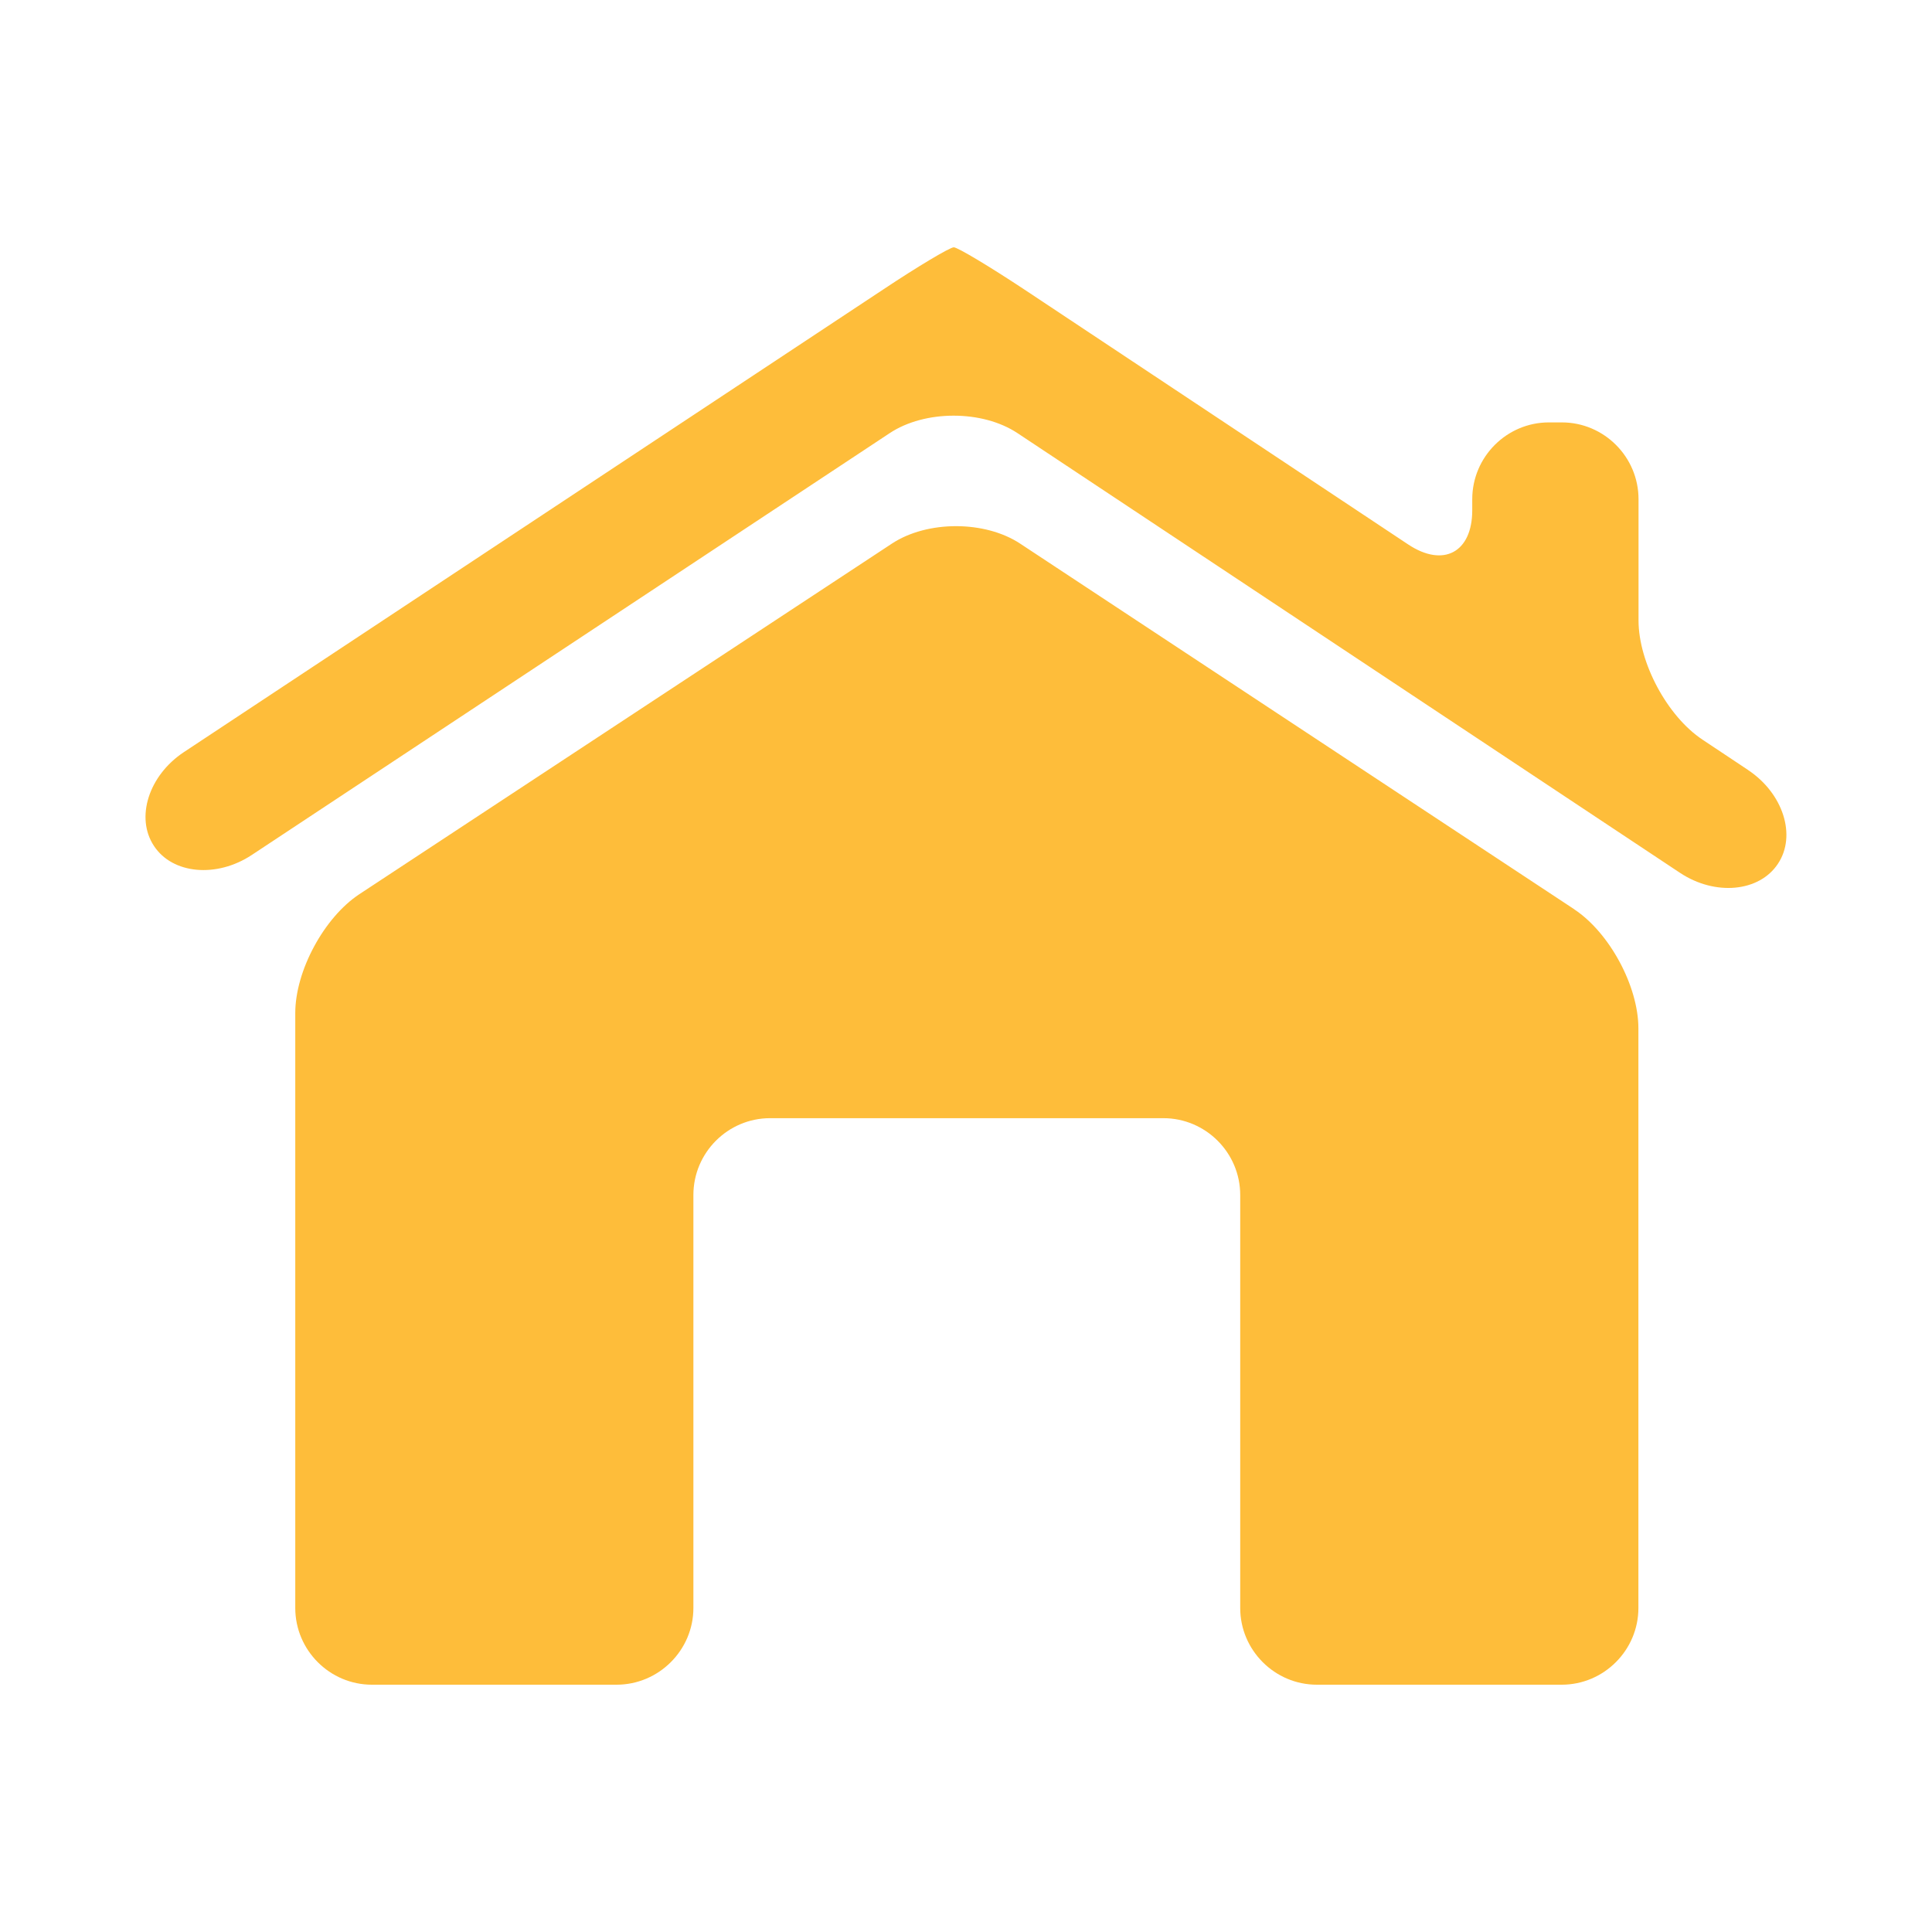
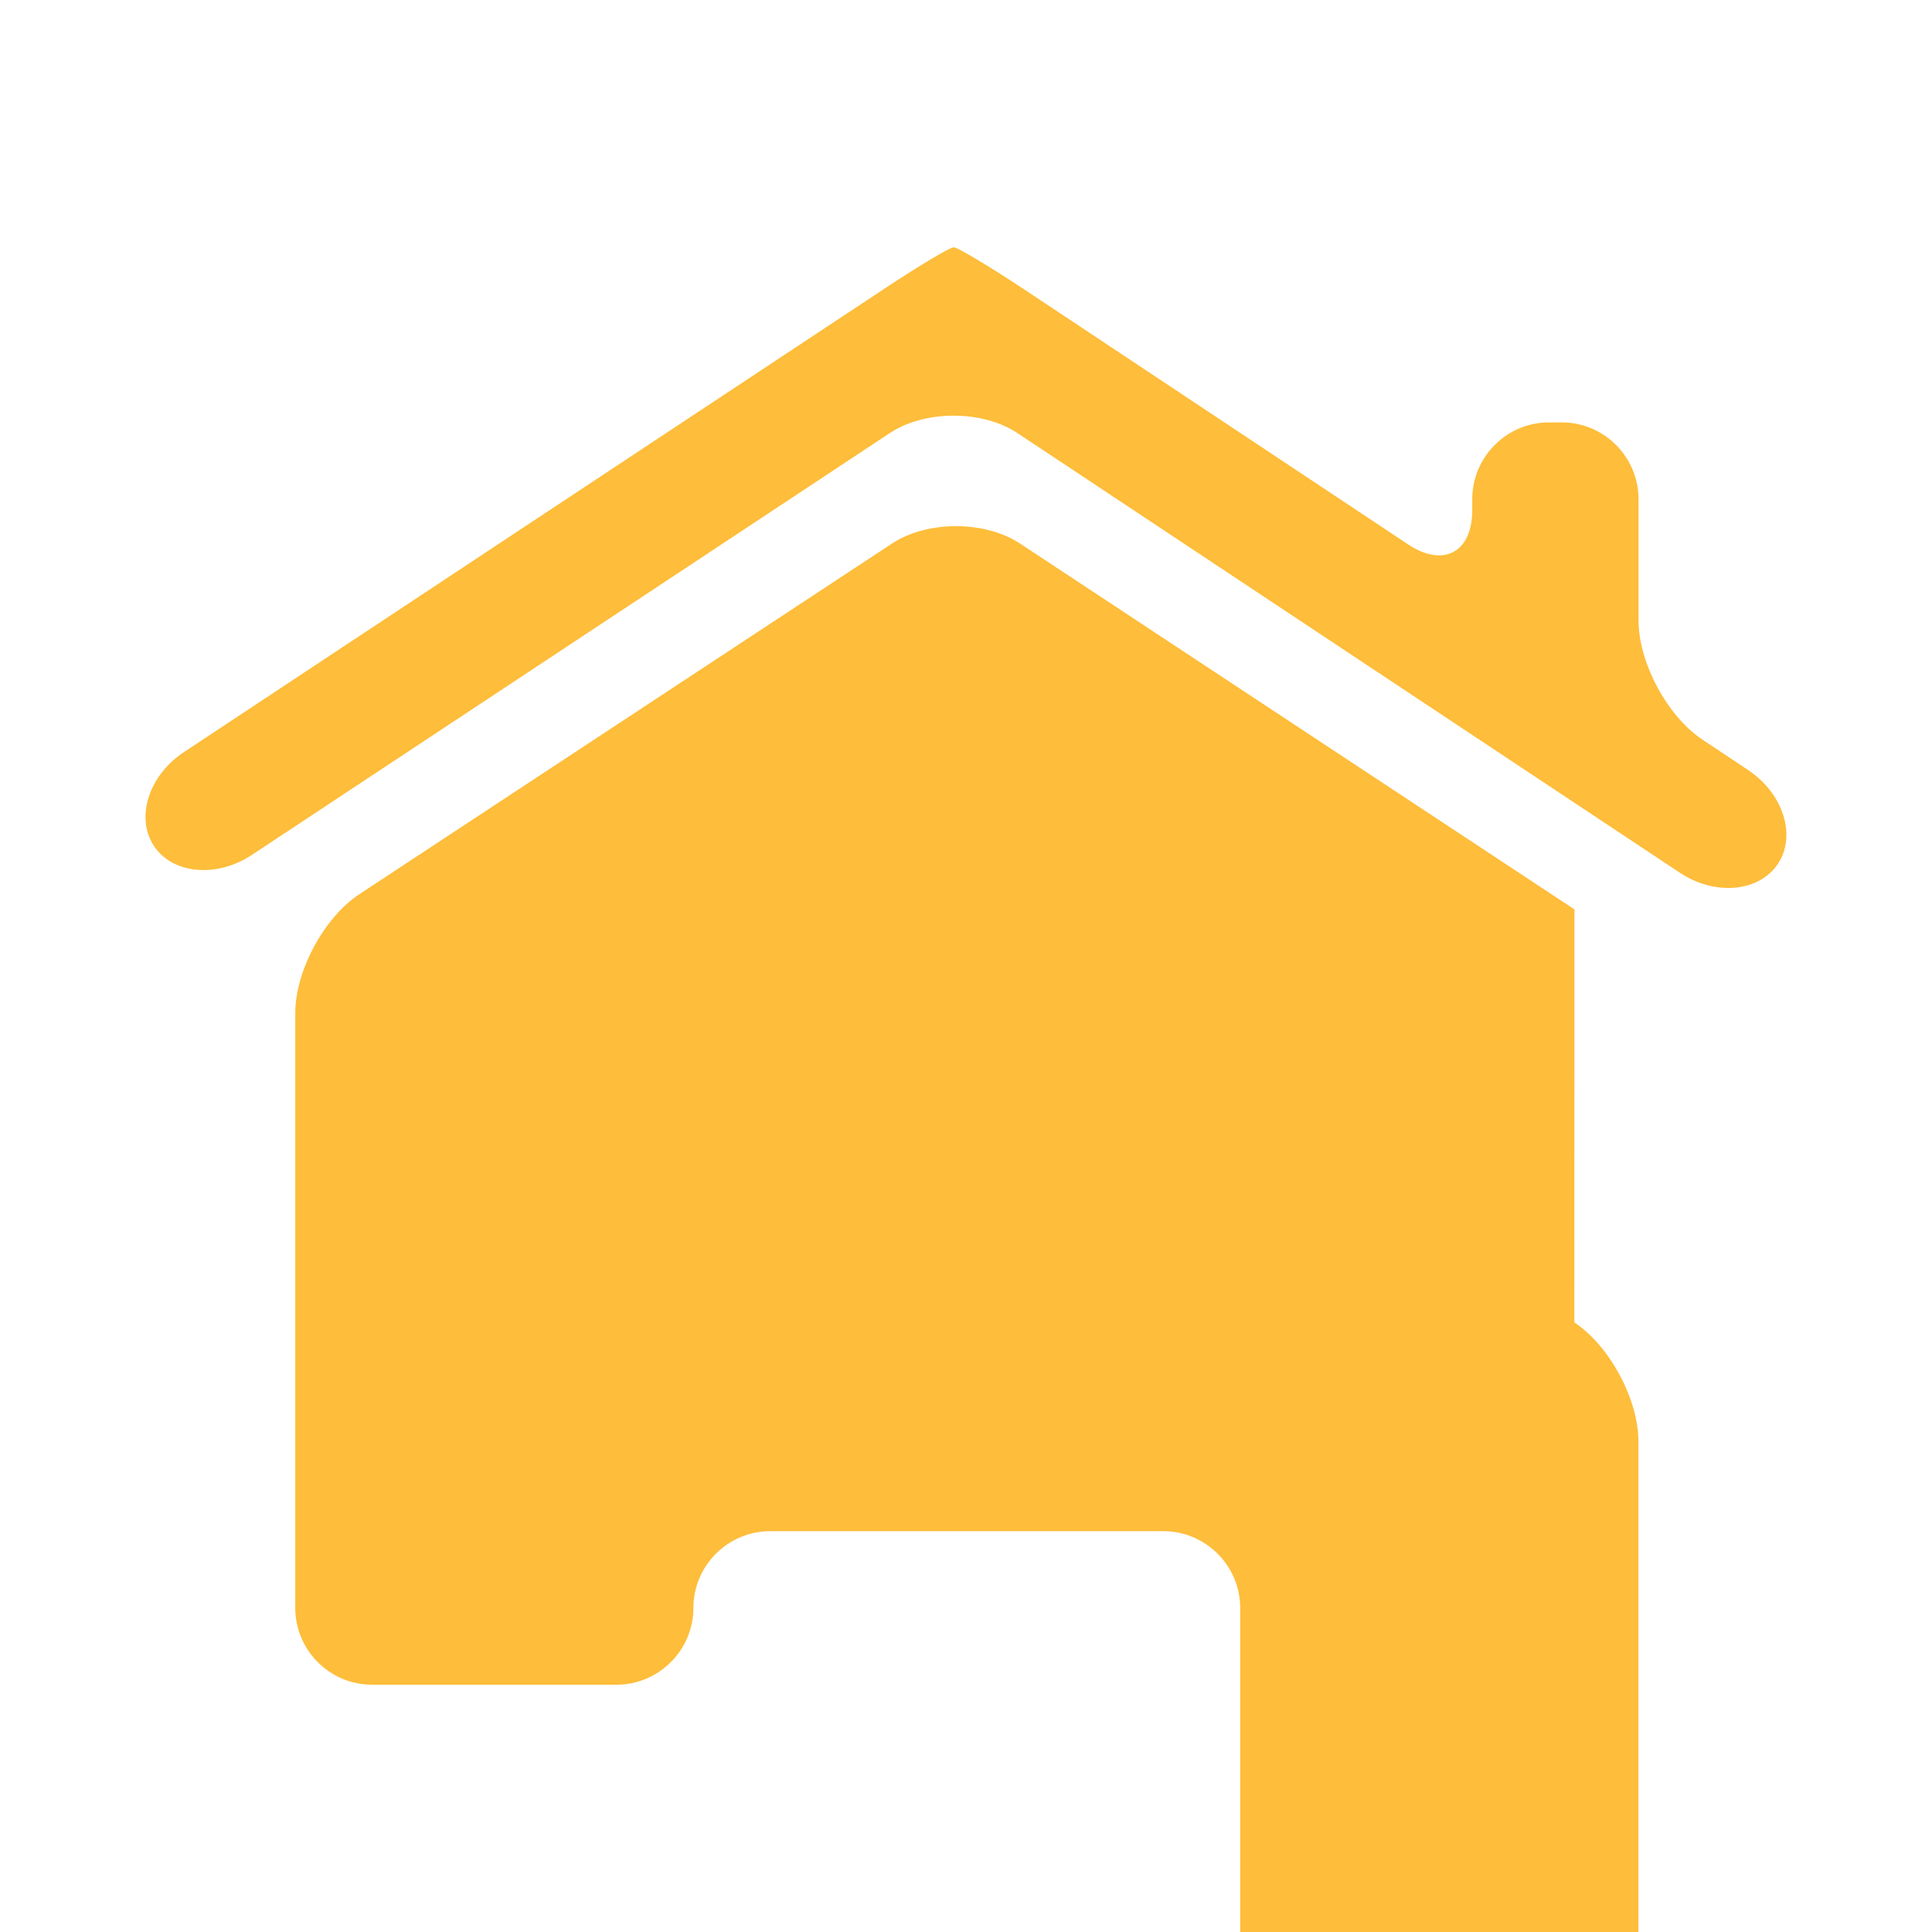
<svg xmlns="http://www.w3.org/2000/svg" id="Layer_1" version="1.1" viewBox="0 0 300 300">
  <defs>
    <style>
      .st0 {
        fill: #febd3a;
      }
    </style>
  </defs>
-   <path class="st0" d="M271.45,119.57l-7.09-4.72c-5.46-3.62-9.93-11.96-9.93-18.51v-18.82c0-6.58-5.36-11.93-11.91-11.93h-2.01c-6.54,0-11.9,5.35-11.9,11.93v1.71c0,6.53-4.47,8.95-9.95,5.31l-59.56-39.56c-5.47-3.62-10.41-6.58-11-6.58s-5.55,2.95-11,6.58L28.55,116.79c-5.45,3.61-7.56,10.17-4.64,14.57,2.88,4.38,9.73,5.01,15.2,1.39l99.04-65.49c5.46-3.62,14.4-3.62,19.85,0l102.88,68.28c5.45,3.61,12.3,2.98,15.2-1.42,2.91-4.38.81-10.93-4.64-14.55M244.48,141.21l-86.06-56.79c-5.48-3.62-14.43-3.62-19.91-.02l-82.71,54.45c-5.47,3.61-9.95,11.9-9.95,18.45v92.39c0,6.55,5.35,11.91,11.9,11.91h37.99c6.55,0,11.93-5.36,11.93-11.91v-64.13c0-6.58,5.36-11.93,11.91-11.93h61.07c6.55,0,11.93,5.35,11.93,11.93v64.13c0,6.55,5.36,11.91,11.9,11.91h38.02c6.55,0,11.91-5.36,11.91-11.91v-90c0-6.55-4.48-14.86-9.95-18.48" />
+   <path class="st0" d="M271.45,119.57l-7.09-4.72c-5.46-3.62-9.93-11.96-9.93-18.51v-18.82c0-6.58-5.36-11.93-11.91-11.93h-2.01c-6.54,0-11.9,5.35-11.9,11.93v1.71c0,6.53-4.47,8.95-9.95,5.31l-59.56-39.56c-5.47-3.62-10.41-6.58-11-6.58s-5.55,2.95-11,6.58L28.55,116.79c-5.45,3.61-7.56,10.17-4.64,14.57,2.88,4.38,9.73,5.01,15.2,1.39l99.04-65.49c5.46-3.62,14.4-3.62,19.85,0l102.88,68.28c5.45,3.61,12.3,2.98,15.2-1.42,2.91-4.38.81-10.93-4.64-14.55M244.48,141.21l-86.06-56.79c-5.48-3.62-14.43-3.62-19.91-.02l-82.71,54.45c-5.47,3.61-9.95,11.9-9.95,18.45v92.39c0,6.55,5.35,11.91,11.9,11.91h37.99c6.55,0,11.93-5.36,11.93-11.91c0-6.58,5.36-11.93,11.91-11.93h61.07c6.55,0,11.93,5.35,11.93,11.93v64.13c0,6.55,5.36,11.91,11.9,11.91h38.02c6.55,0,11.91-5.36,11.91-11.91v-90c0-6.55-4.48-14.86-9.95-18.48" />
</svg>